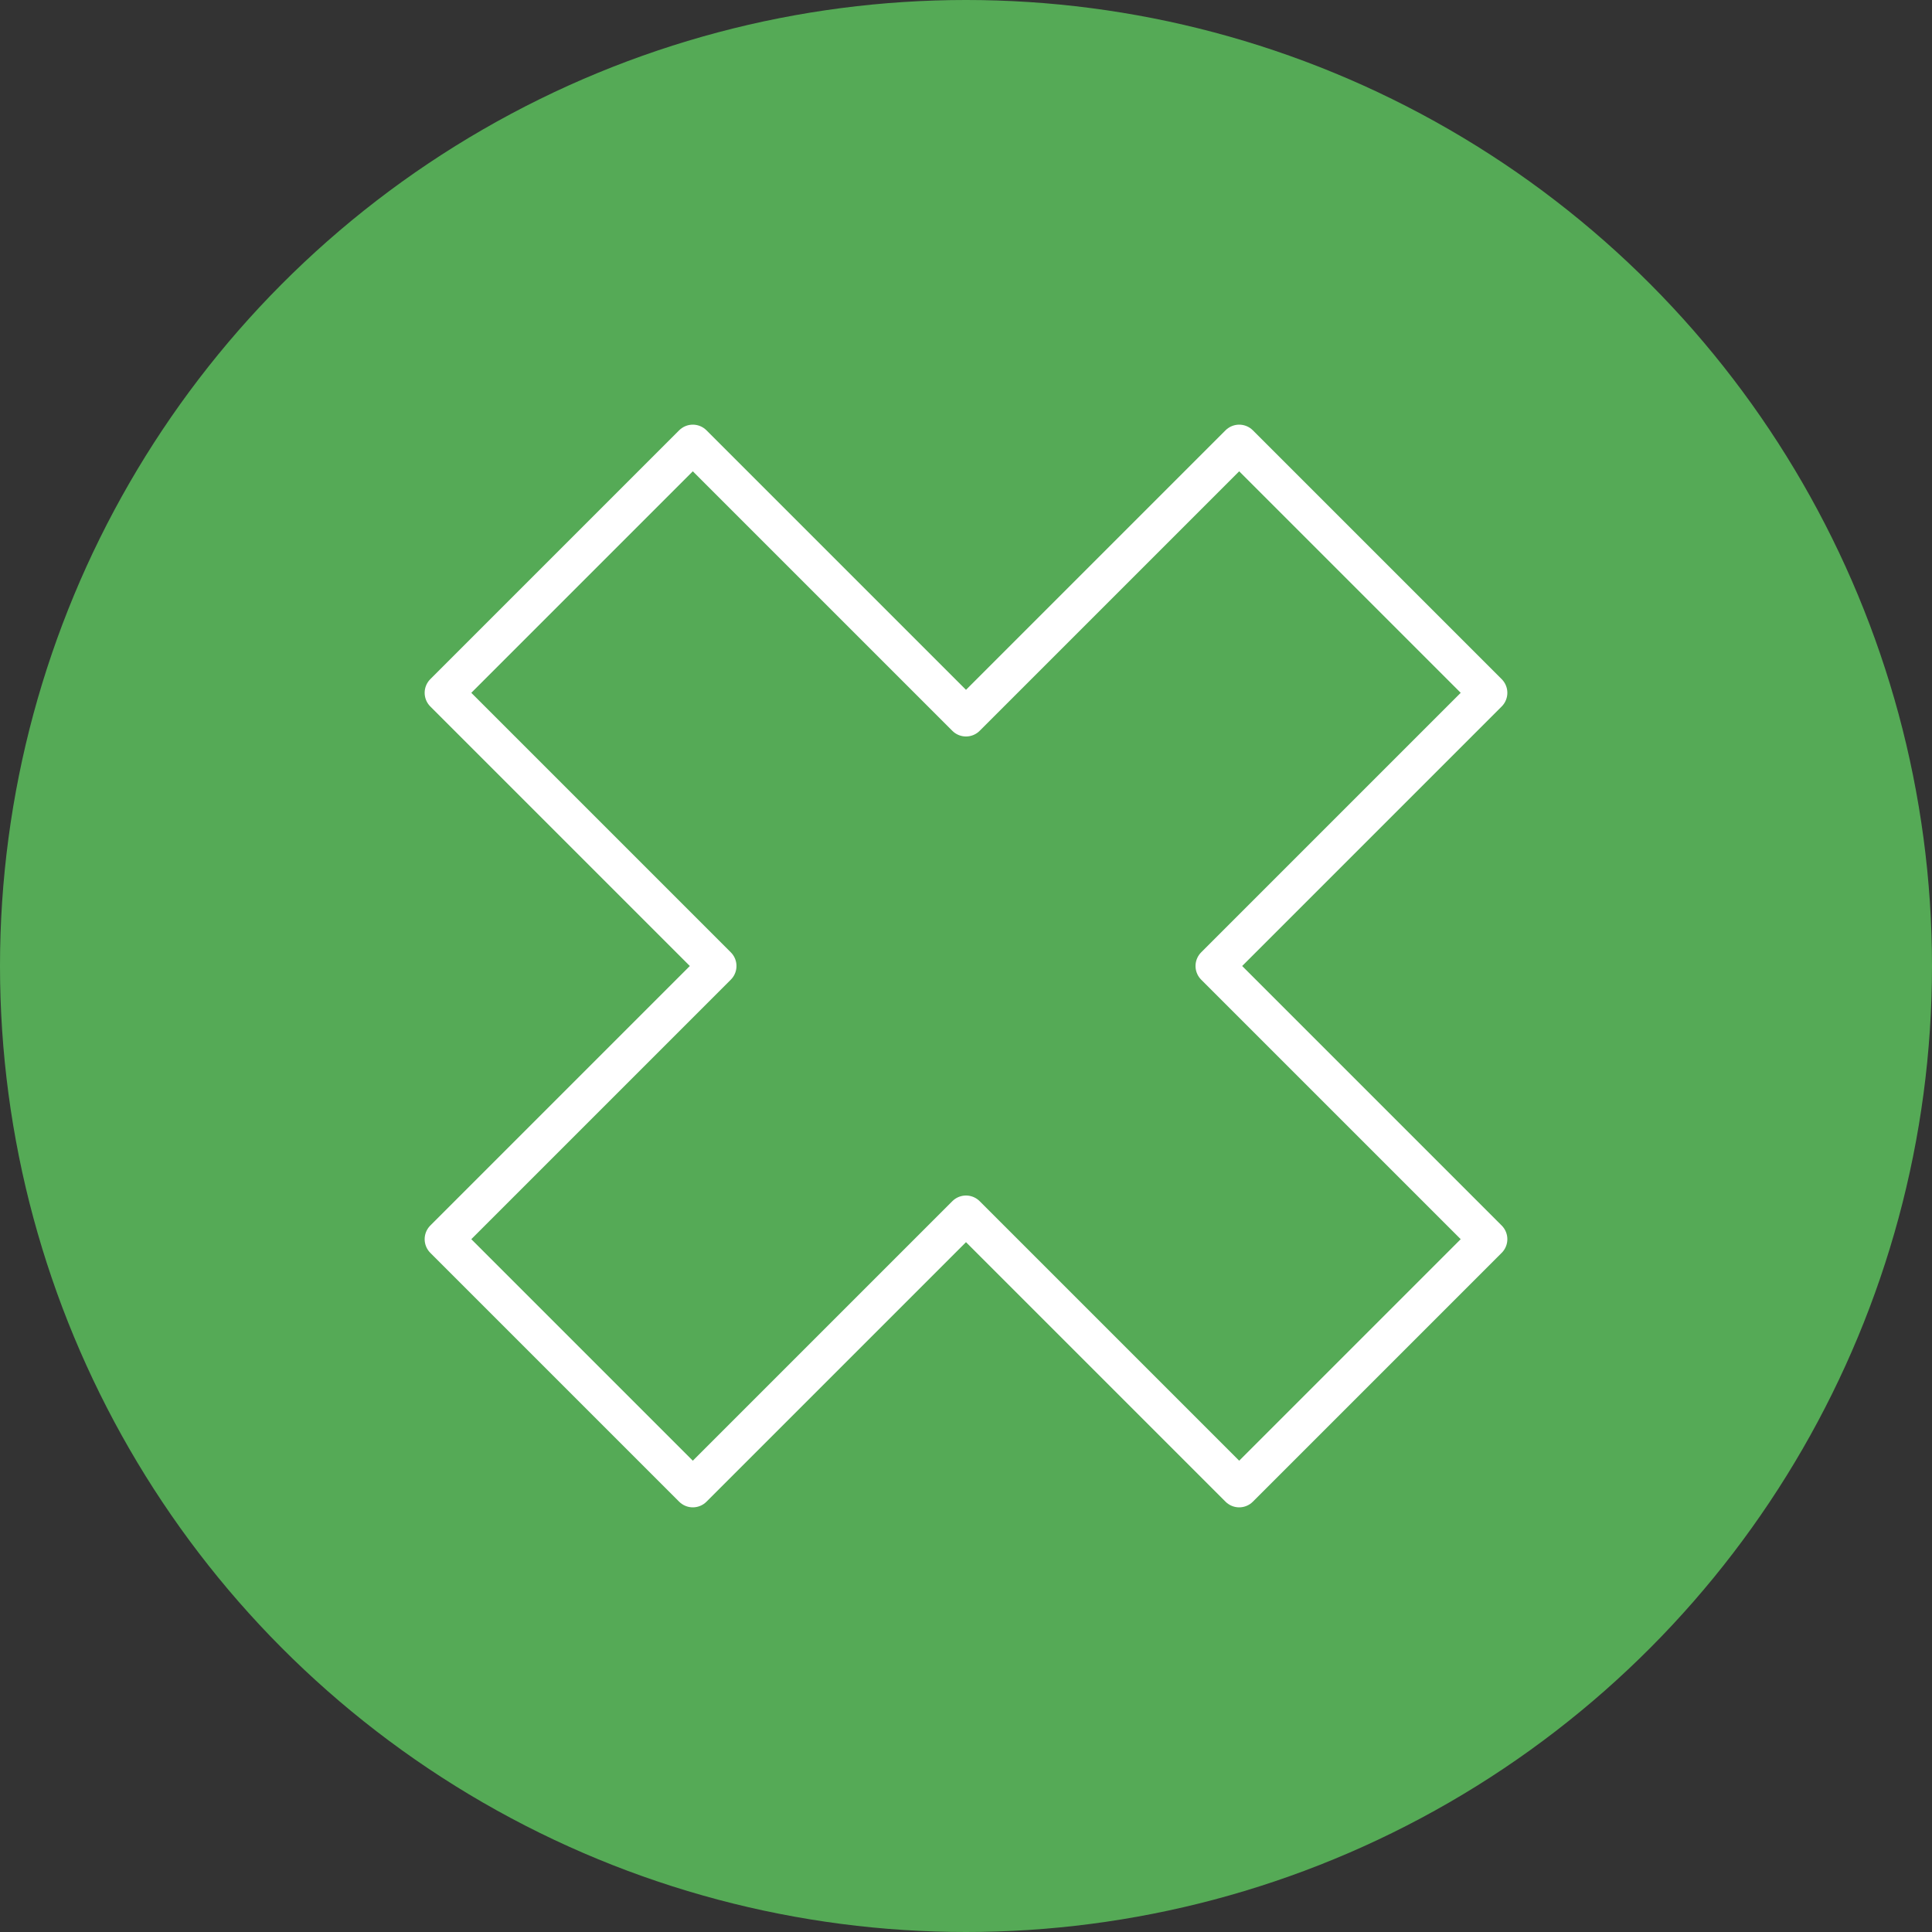
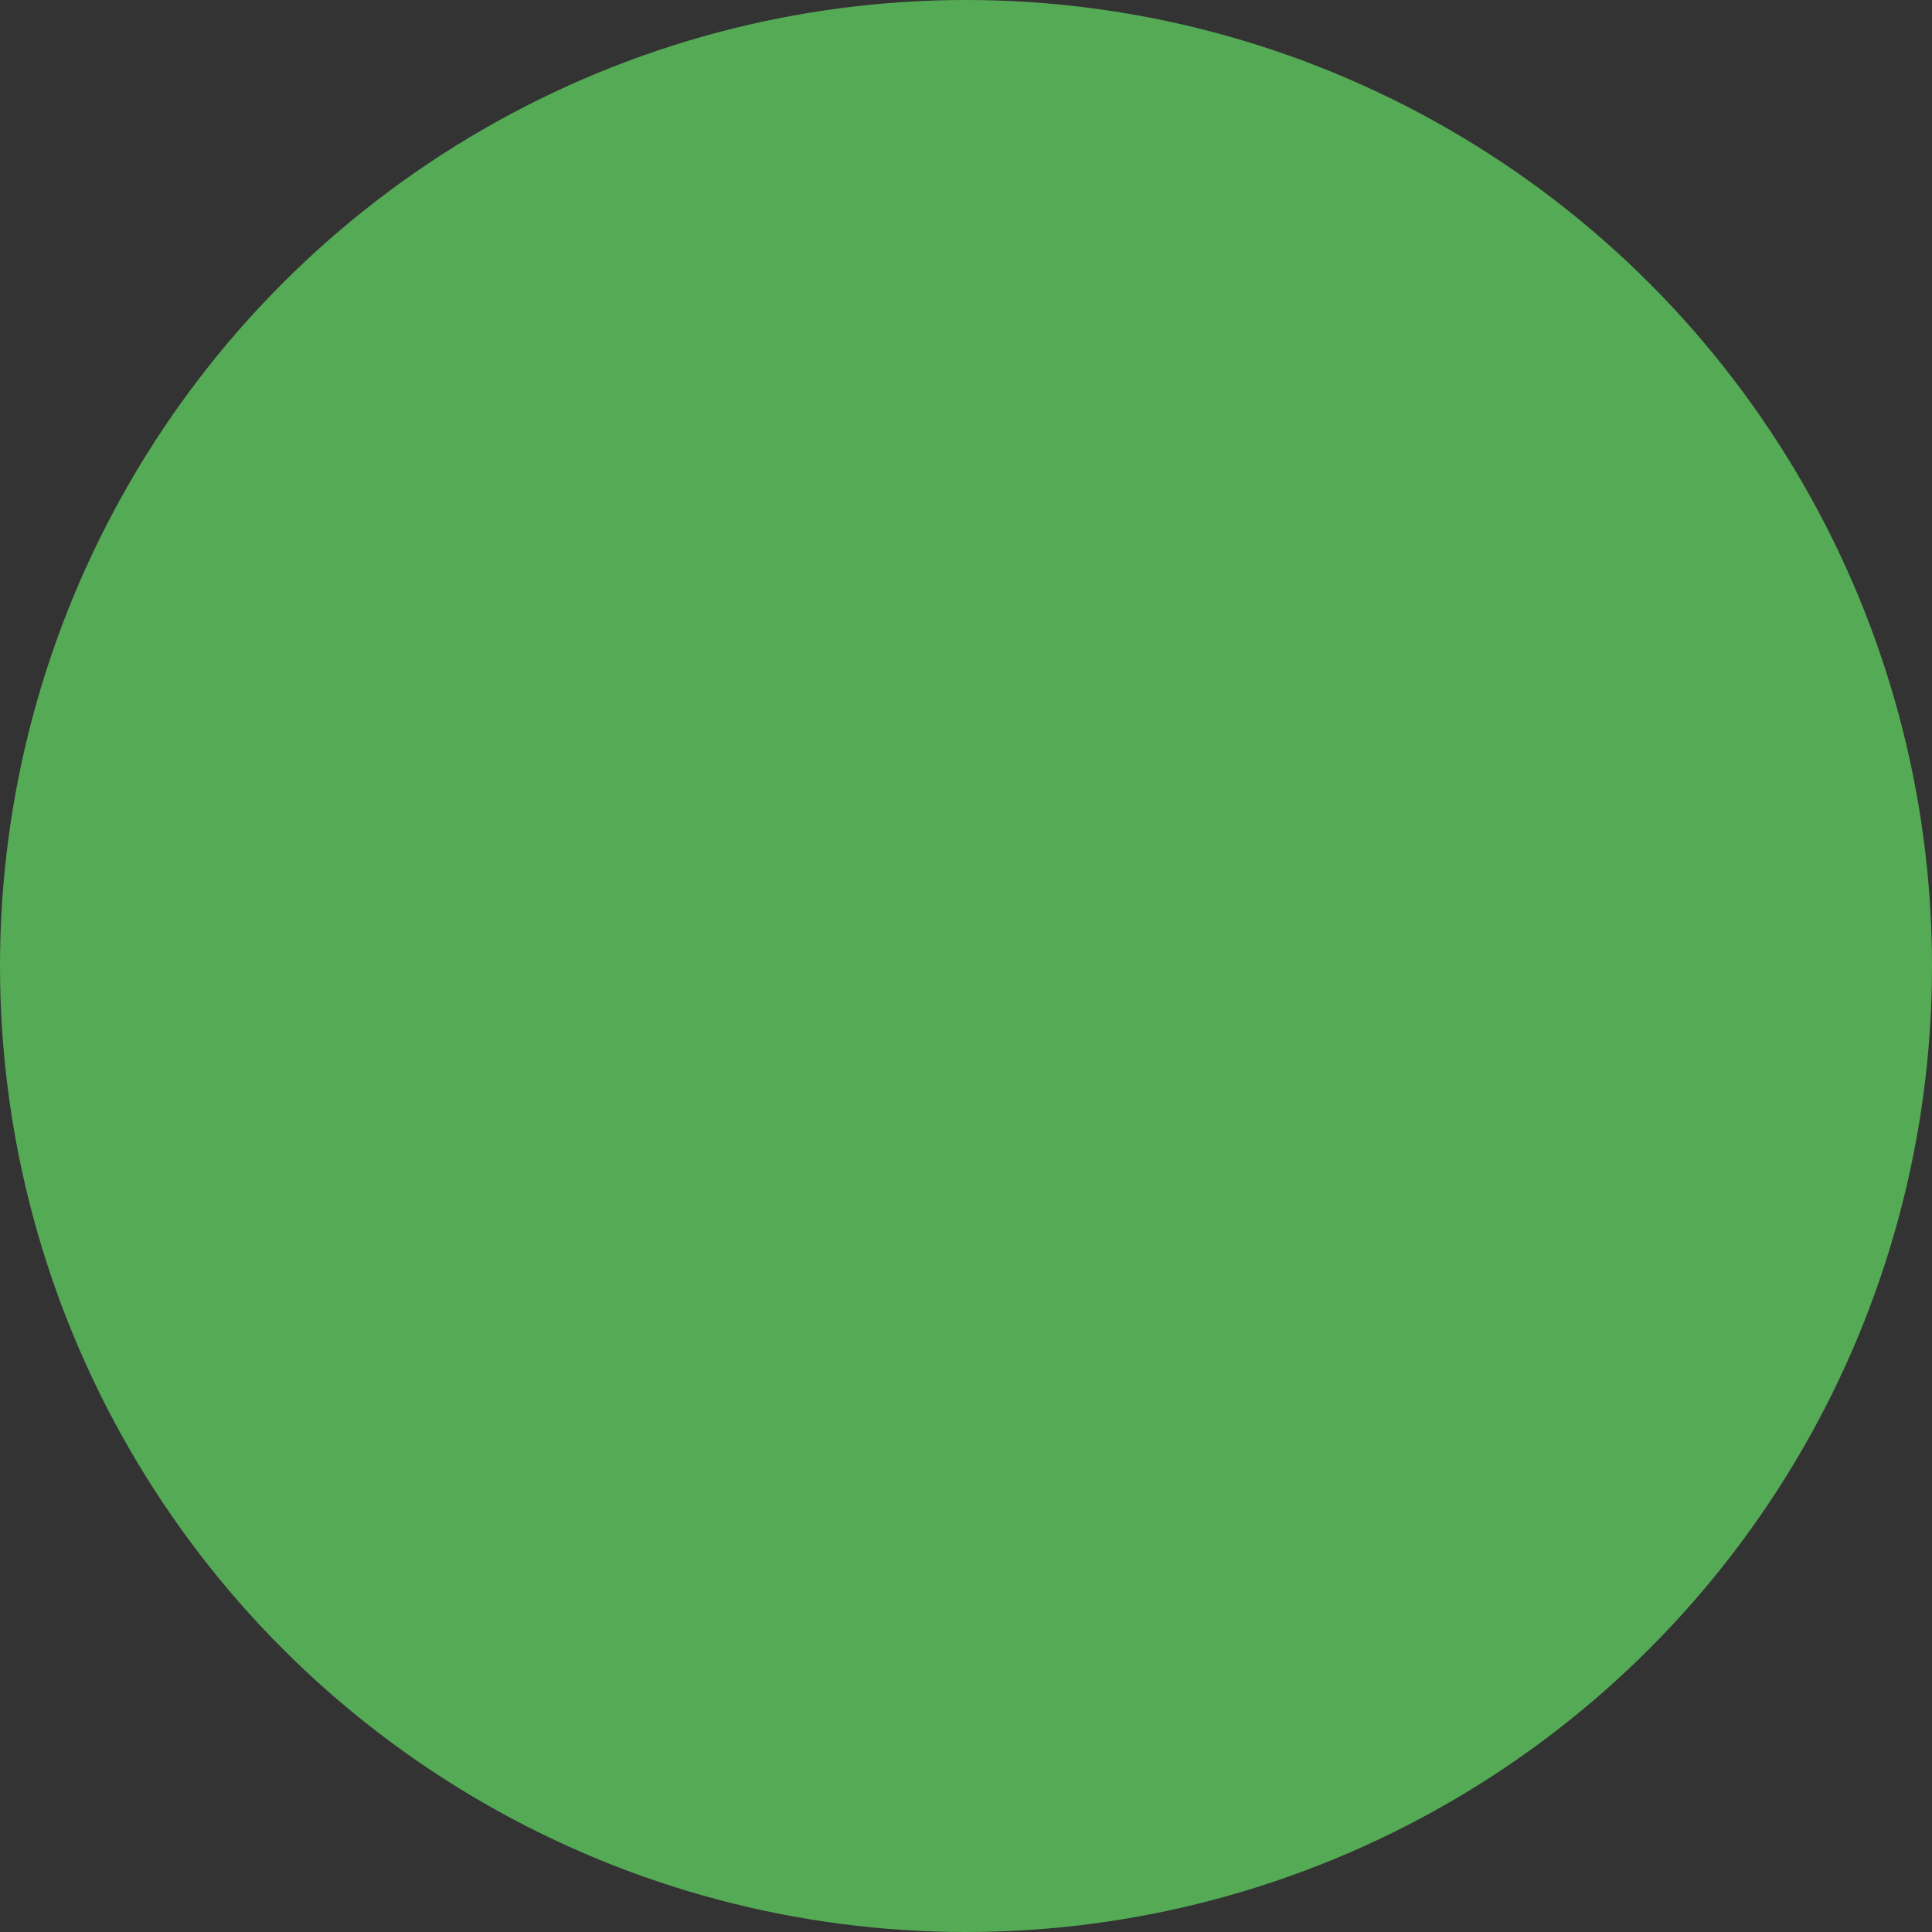
<svg xmlns="http://www.w3.org/2000/svg" id="Ebene_2" data-name="Ebene 2" viewBox="0 0 50 50">
  <rect x="0" y="0" width="50" height="50" fill="#333333" stroke="none" />
  <defs>
    <style>
      .cls-1 {
        fill: none;
        stroke: #fff;
        stroke-linecap: round;
        stroke-linejoin: round;
      }

      .cls-2 {
        fill: #55aa56;
      }
    </style>
  </defs>
  <g id="HG">
    <circle class="cls-2" cx="25" cy="25" r="25" />
-     <polyline class="cls-1" points="11.49 32.07 17.93 38.51 25 31.44 32.07 38.51 38.51 32.07 31.44 25 38.51 17.93 32.07 11.49 25 18.56 17.93 11.49 11.49 17.93 18.56 25 11.49 32.07" />
  </g>
</svg>